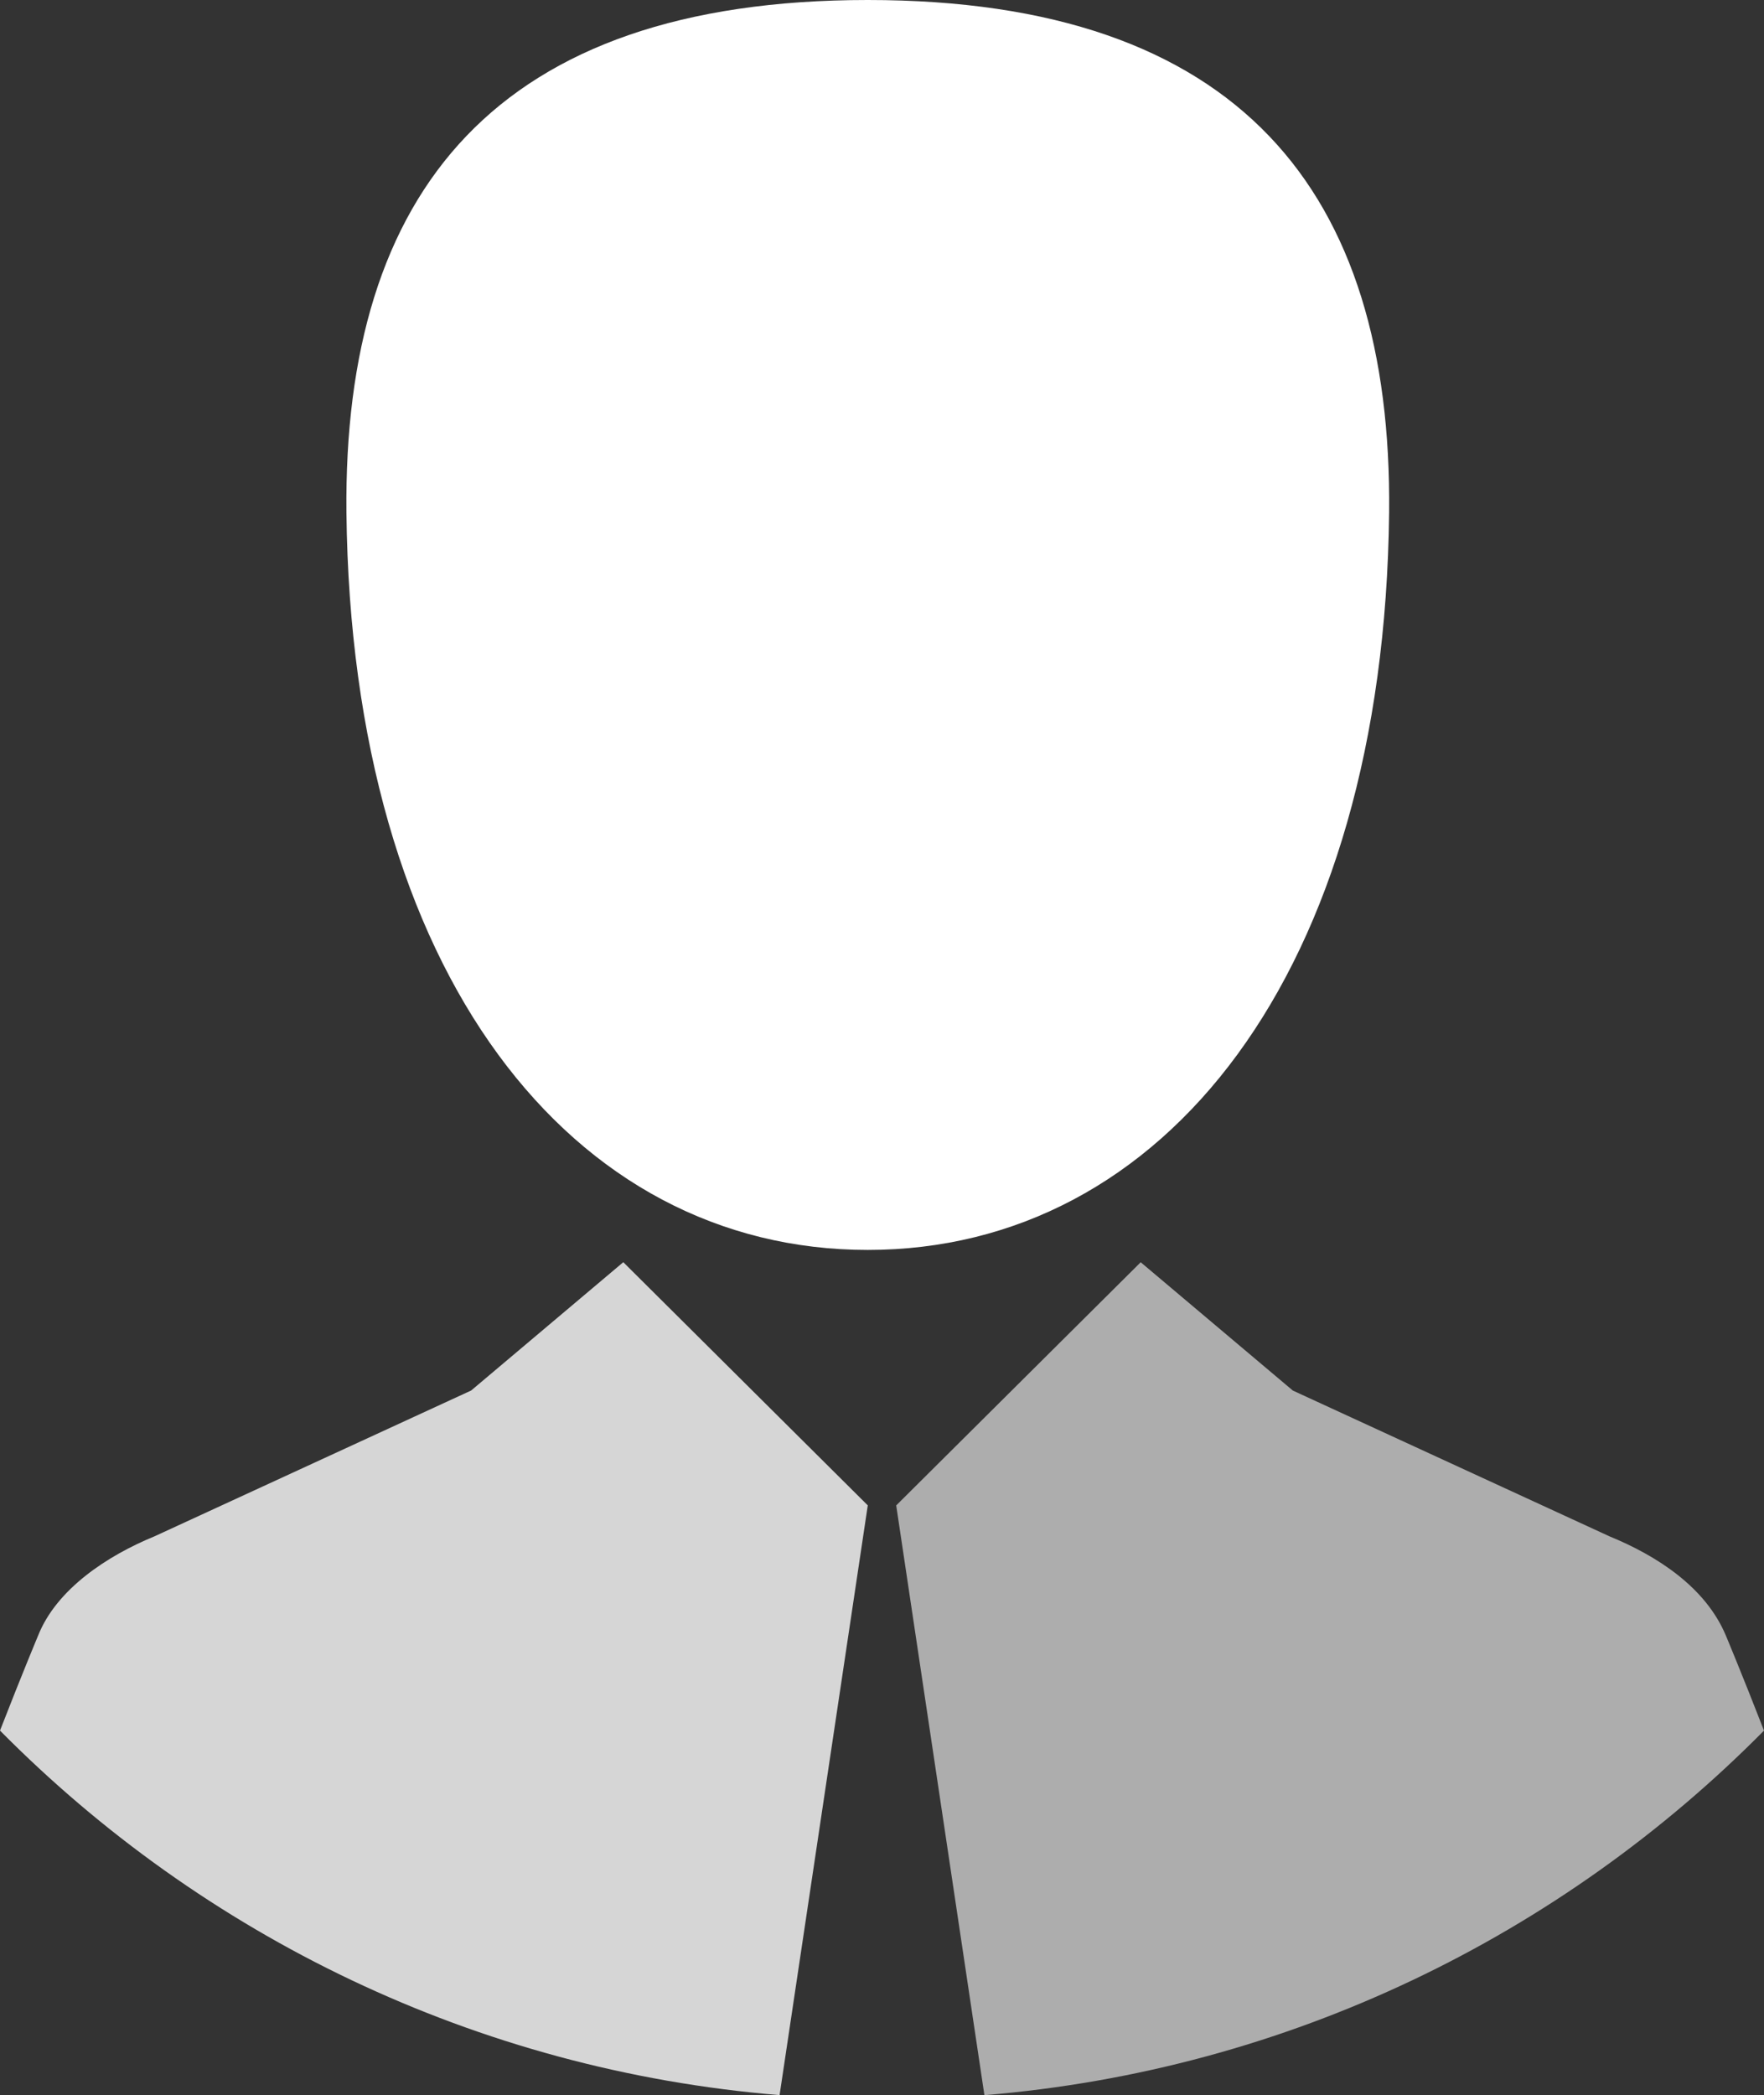
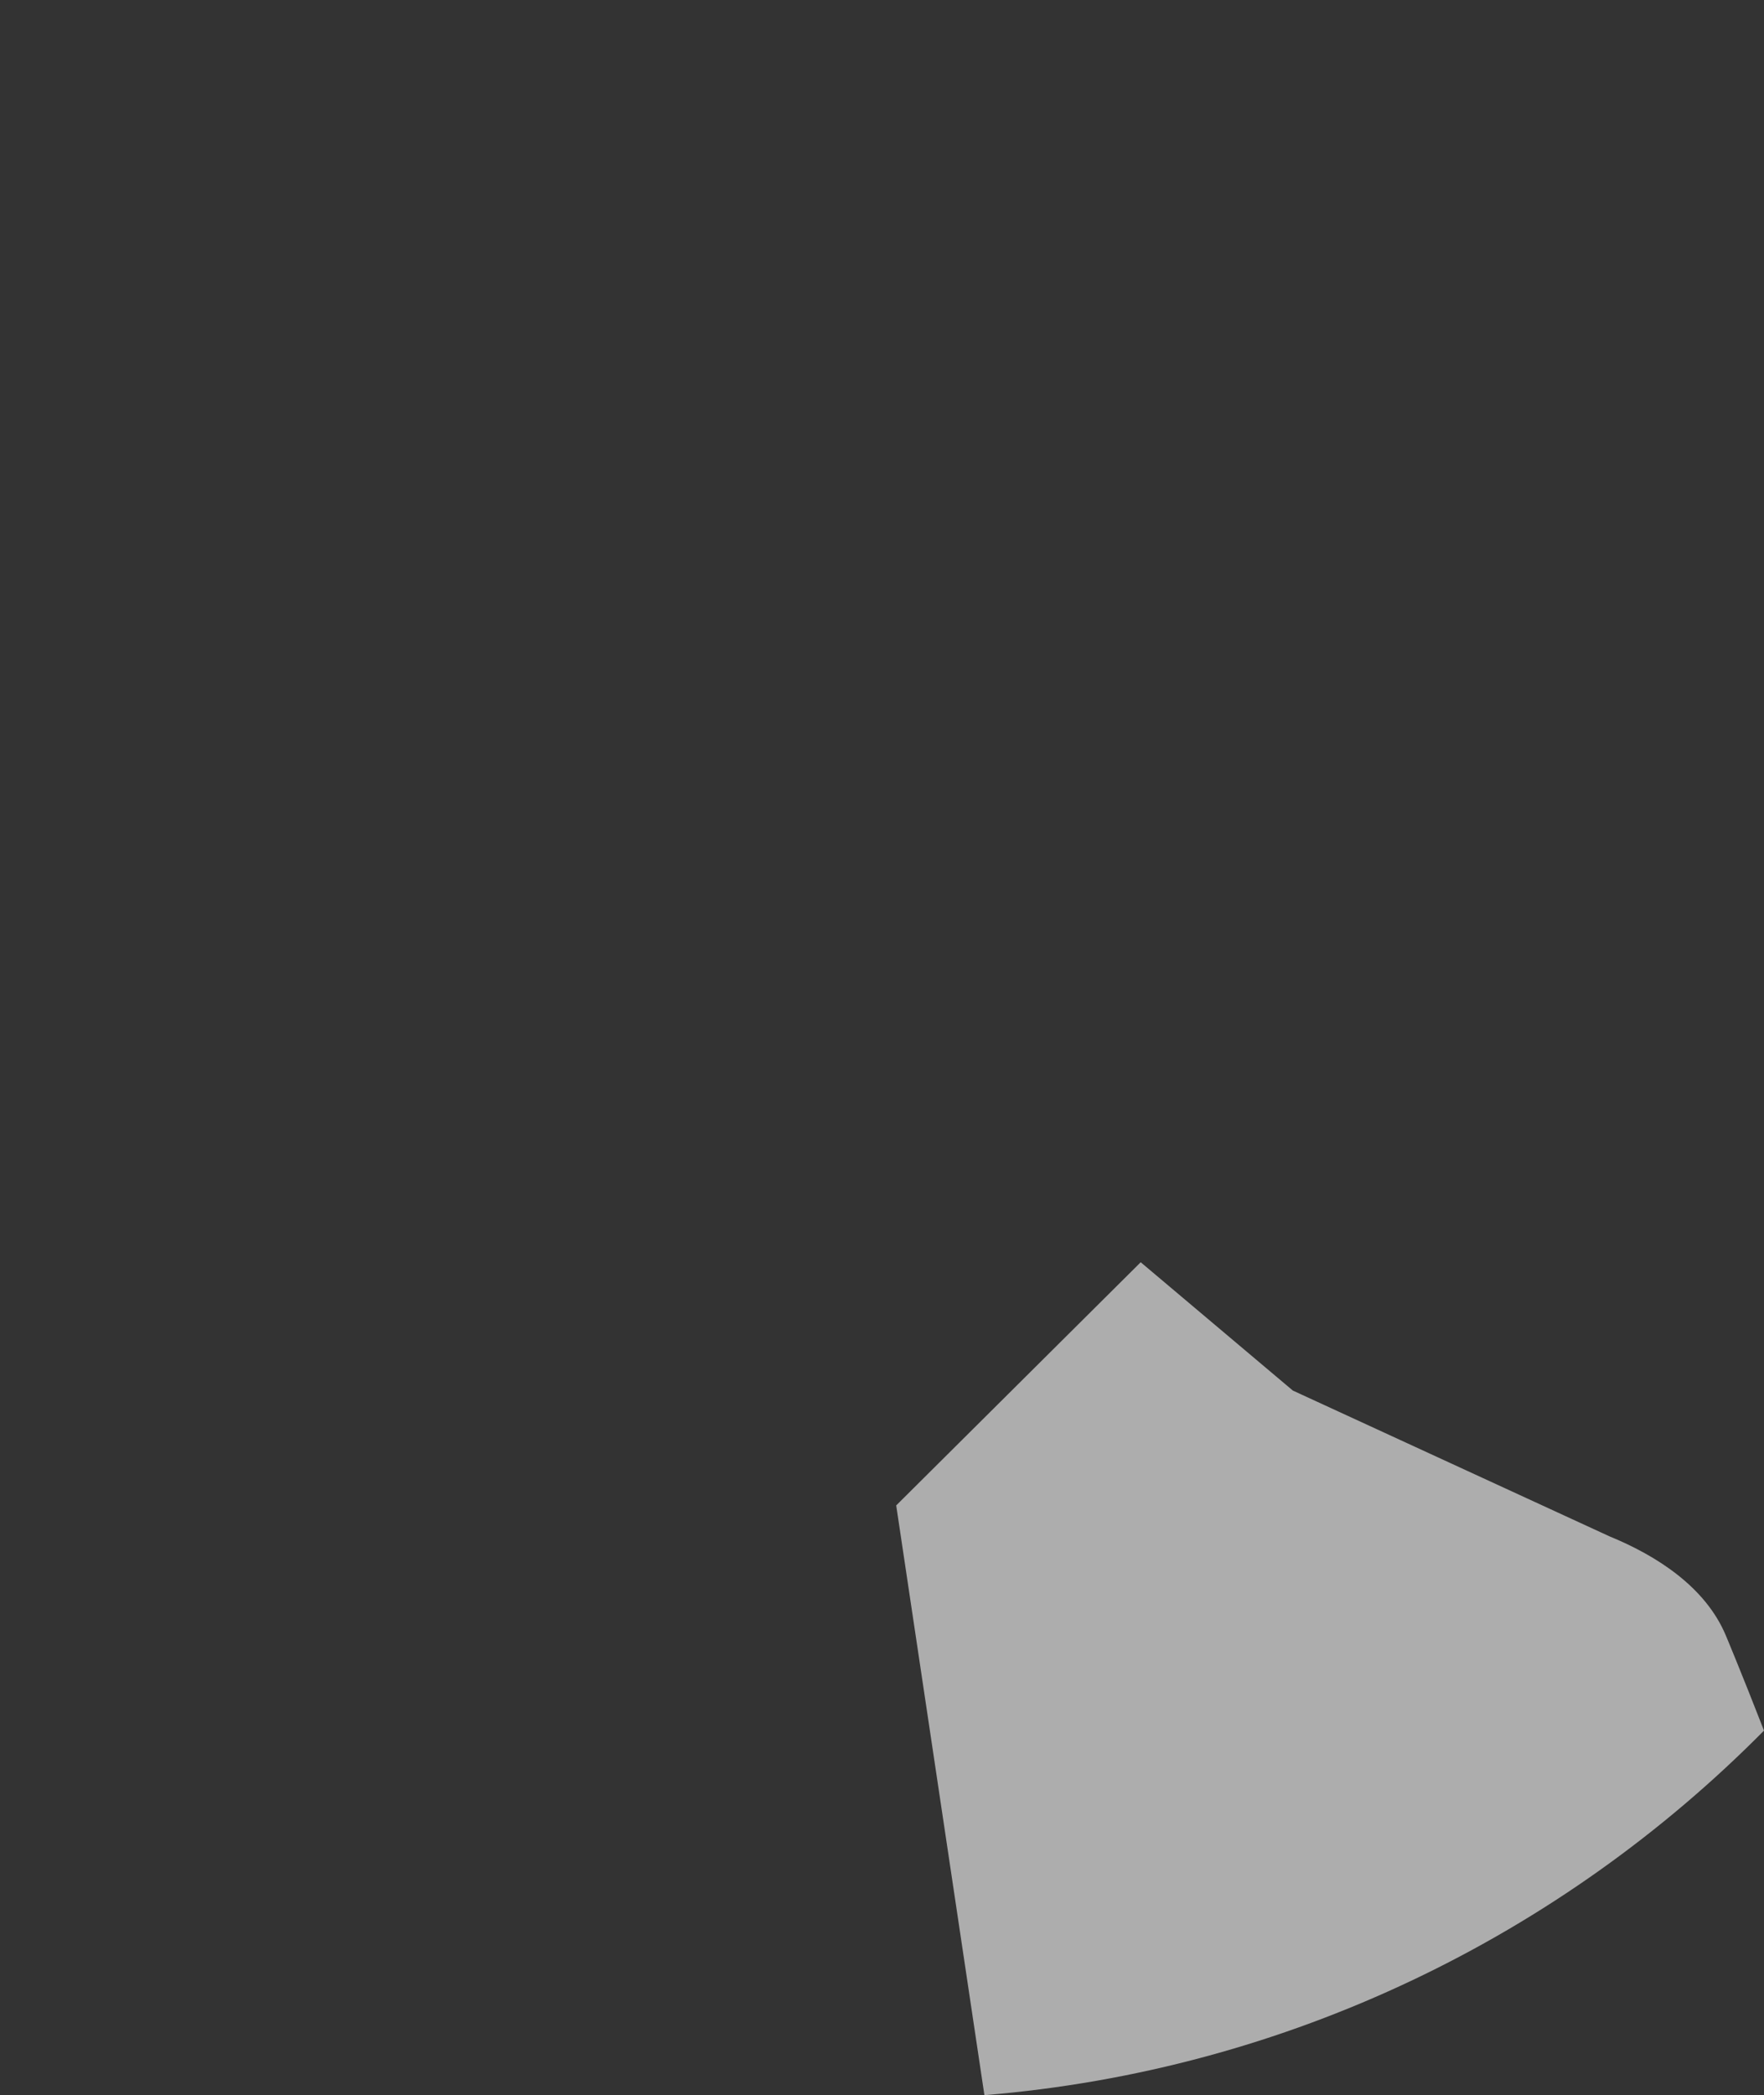
<svg xmlns="http://www.w3.org/2000/svg" version="1.1" id="Capa_1" x="0px" y="0px" width="218.644px" height="259.681px" viewBox="118.327 123.91 218.644 259.681" enable-background="new 118.327 123.91 218.644 259.681" xml:space="preserve">
  <rect x="118.327" y="123.91" width="218.644" height="259.681" fill="#333333" stroke="none" />
  <path fill="#FFFFFF" fill-opacity=".6" d="M336.971,338.407c-2.801-7.195-4.723-11.771-4.723-11.771c-2.53-6.048-8.612-9.921-14.419-12.301  l-39.257-18.074l-18.858-15.904l-30.304,30.141l10.933,73.094C278.002,380.498,311.859,363.791,336.971,338.407z" />
-   <path fill="#FFFFFF" fill-opacity=".8" d="M137.469,314.332c-5.808,2.383-12.127,6.518-14.419,12.301c0,0-1.922,4.577-4.723,11.771  c25.111,25.384,58.969,42.092,96.627,45.182l10.932-73.094l-30.303-30.141l-18.858,15.905L137.469,314.332z" />
-   <path fill="#FFFFFF" d="M290.505,187.425c0.396-39.734-18.527-63.515-64.621-63.515s-65.021,23.779-64.618,63.515  c0.622,57.262,27.969,91.406,64.618,91.406C262.532,278.831,289.882,244.686,290.505,187.425z" />
</svg>